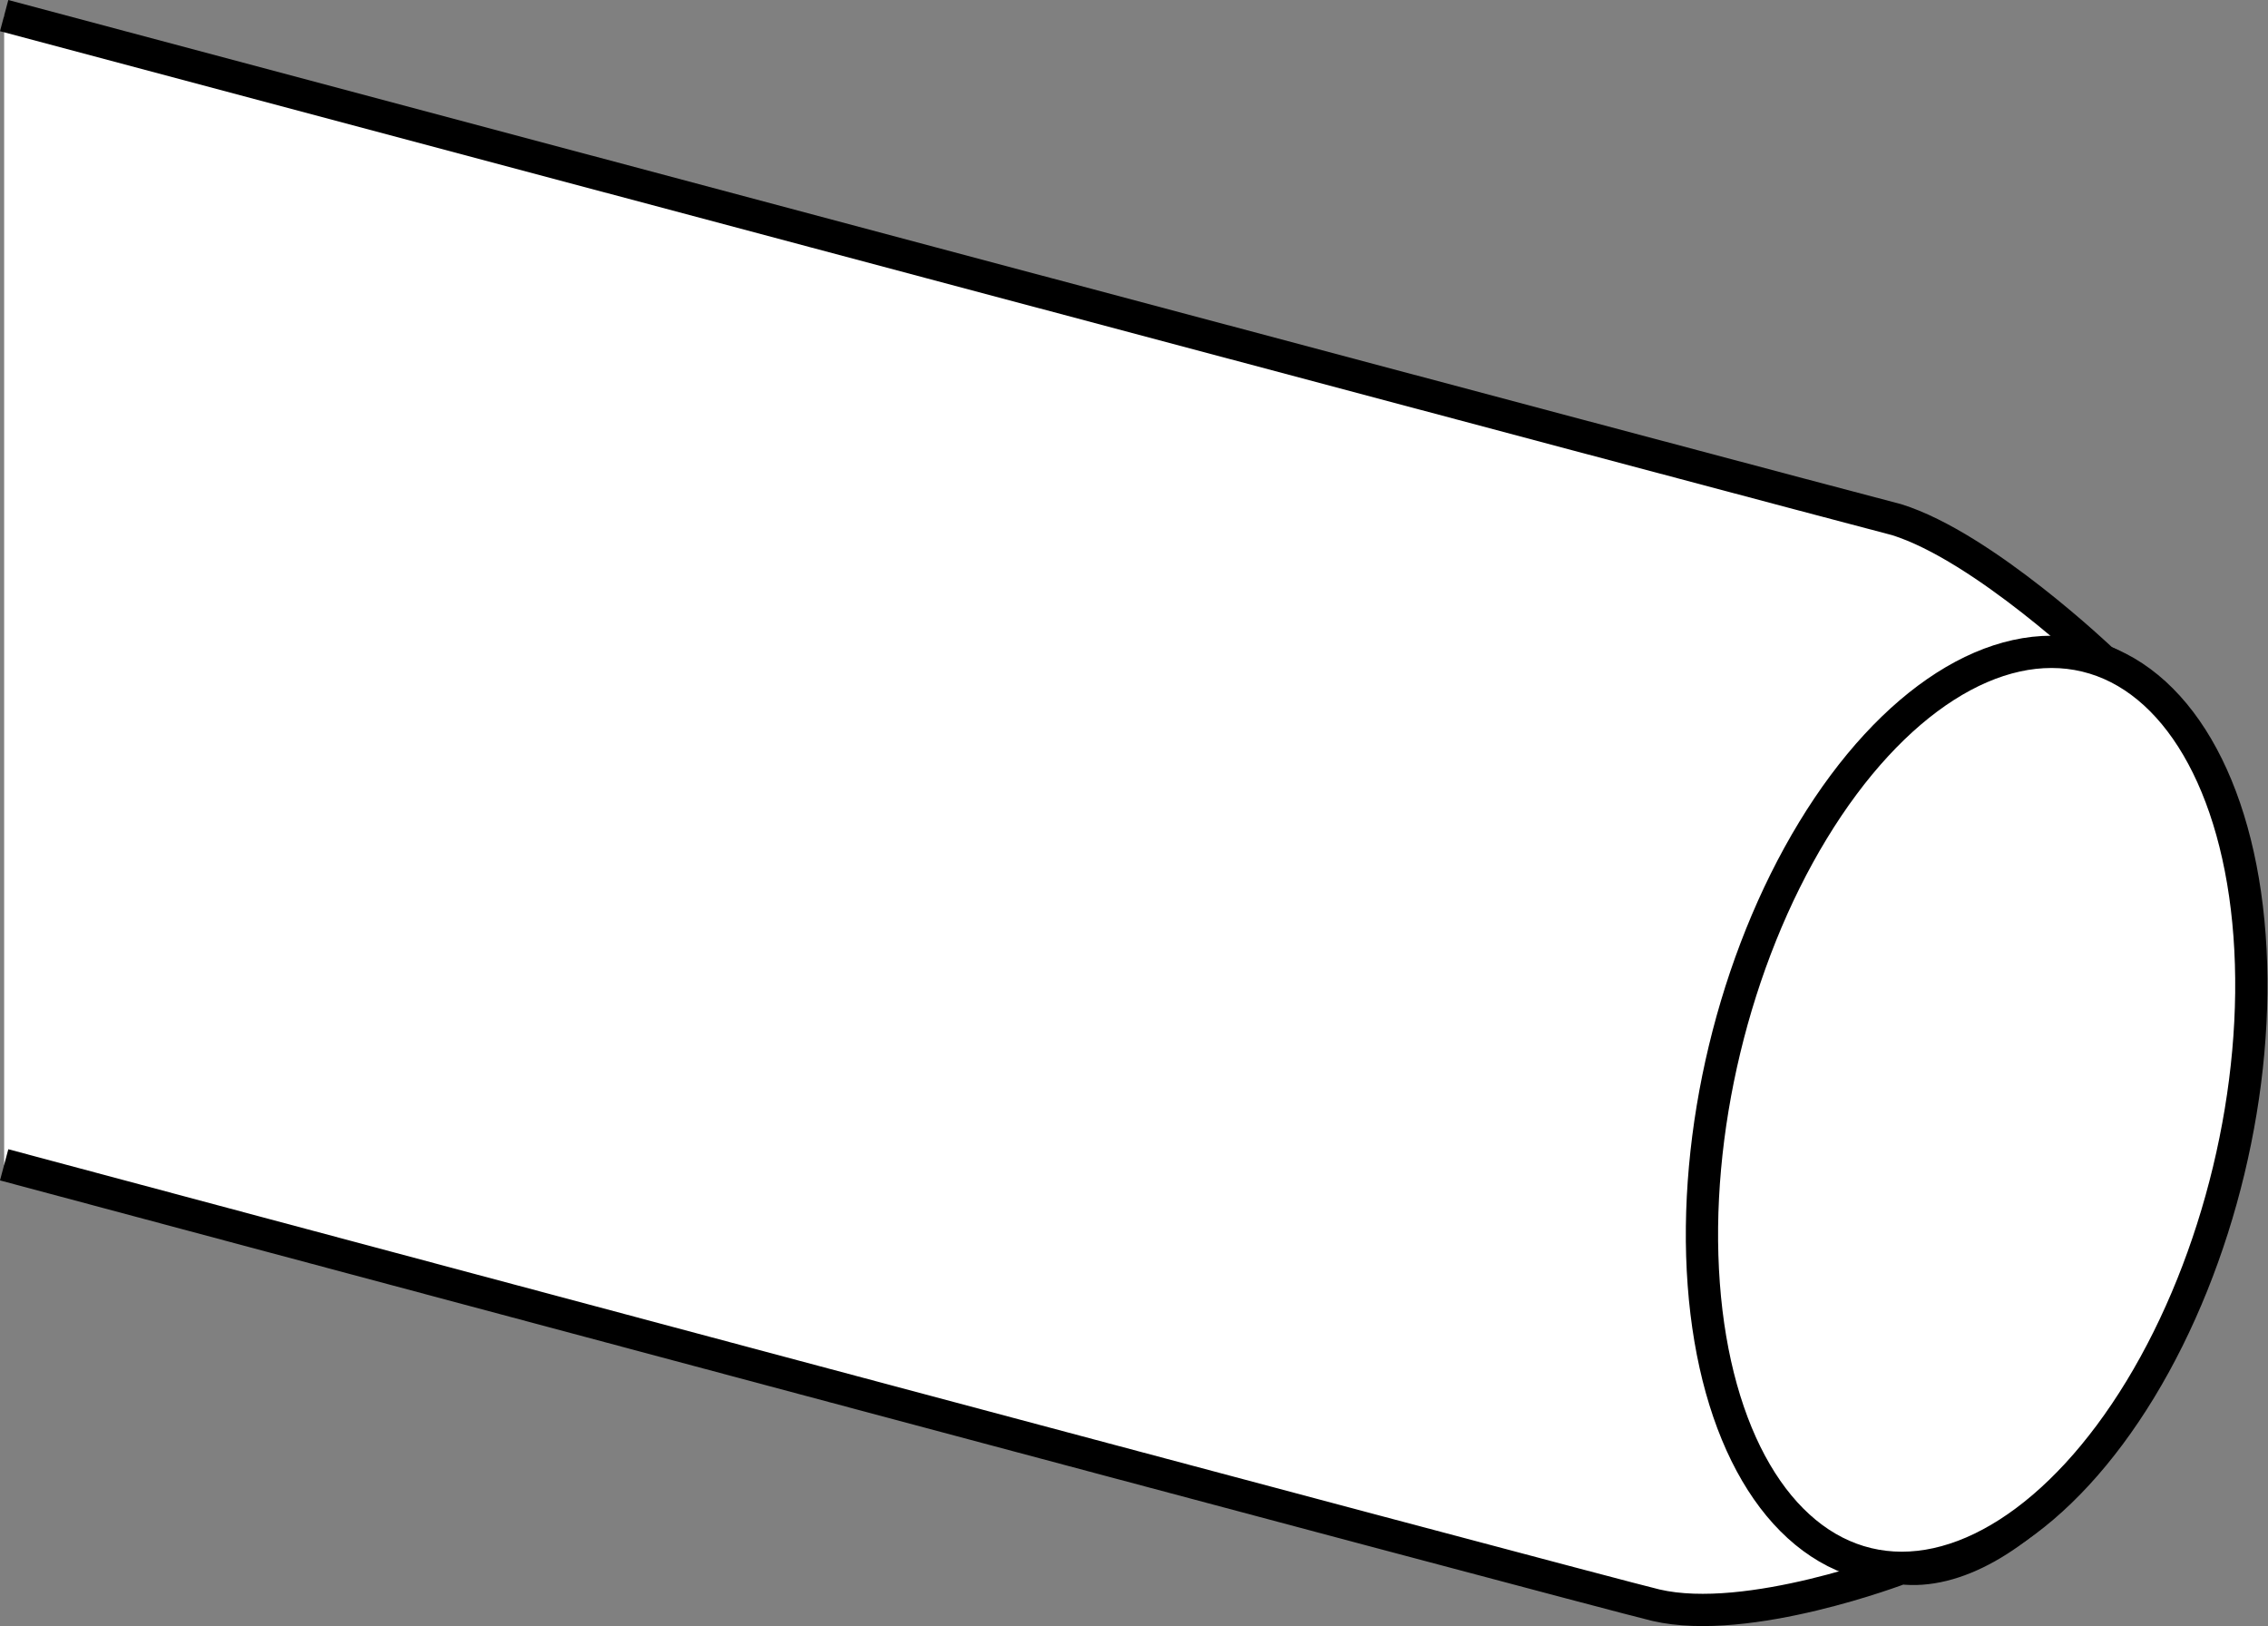
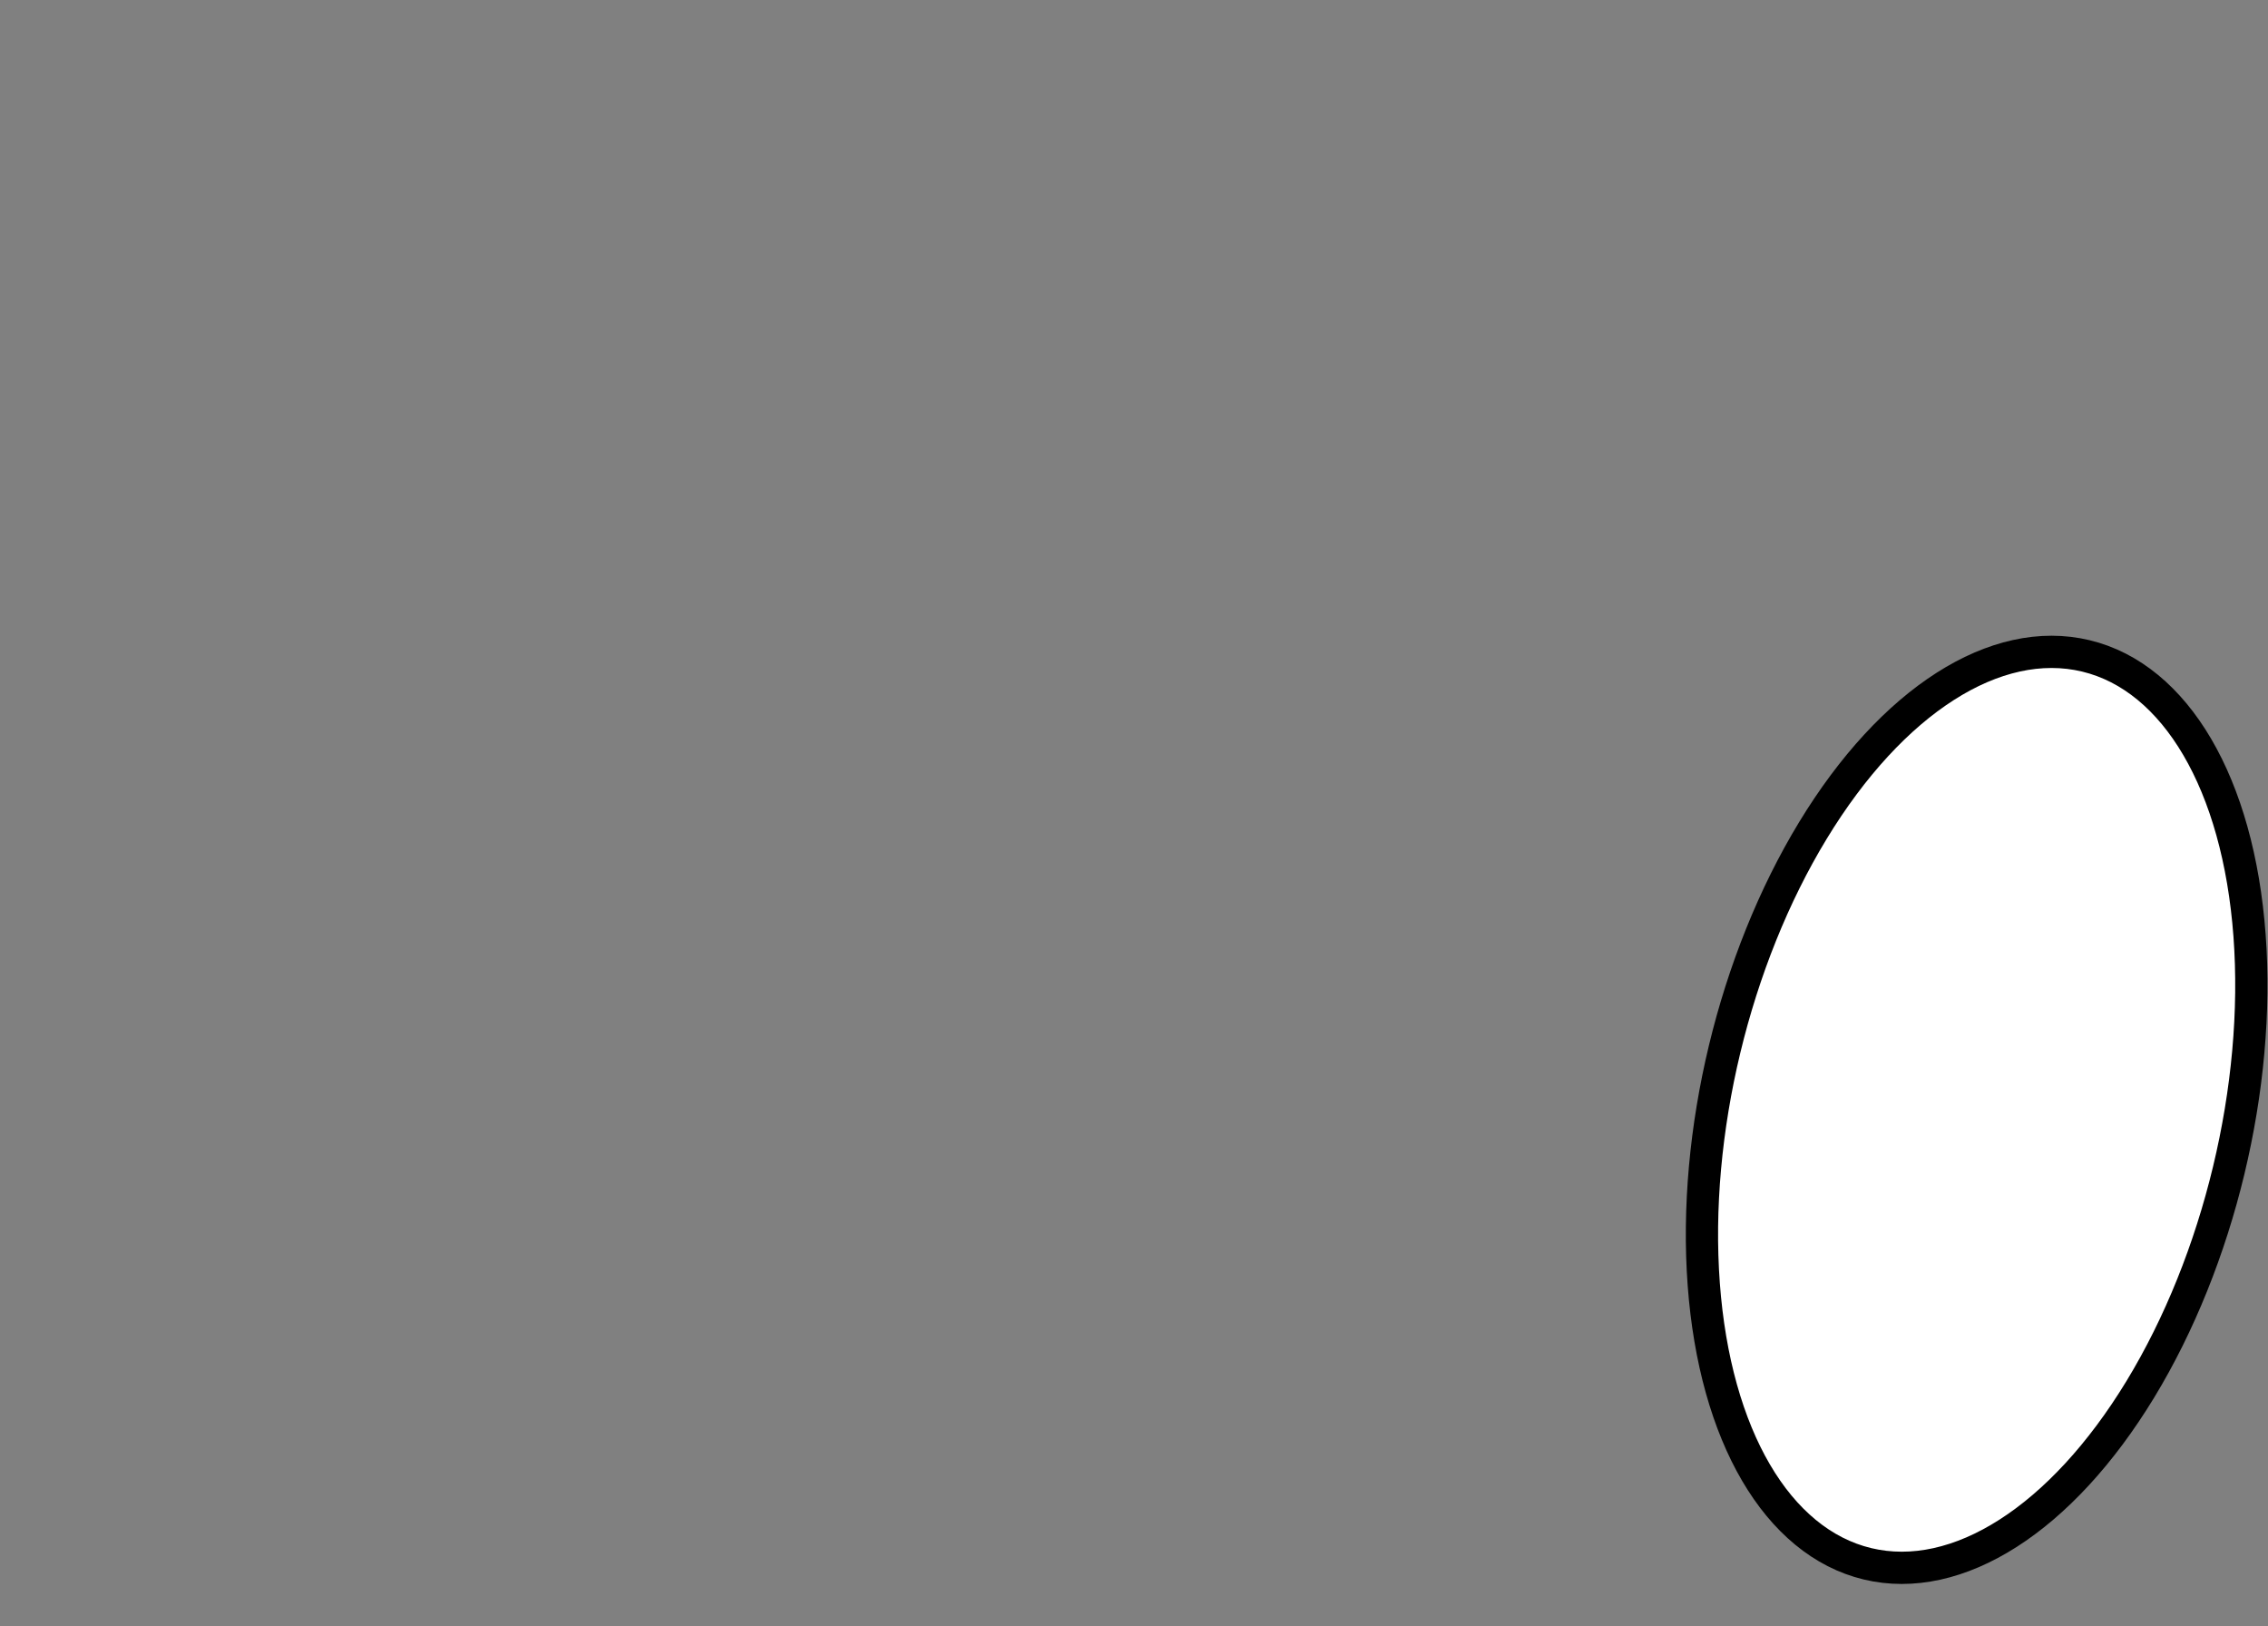
<svg xmlns="http://www.w3.org/2000/svg" version="1.1" id="image" x="0px" y="0px" width="56.242px" height="40.316px" viewBox="0 0 56.242 40.316" enable-background="new 0 0 56.242 40.316" xml:space="preserve">
  <rect x="0" y="0" width="56.242" height="40.316" fill="#808080" stroke="none" />
-   <path fill="#FFFFFF" stroke="#000000" stroke-width="0.8" stroke-miterlimit="10" d="M0.103,0.387  c0,0,45.569,12.153,46.929,12.497c2.16,0.673,5.113,3.497,5.113,3.497c2.375,1,4.48,6.009,2.917,12.5  c-1.563,6.491-5.292,10.312-7.917,10c0,0-3.788,1.452-6.083,0.917C39.734,39.486,0.103,28.88,0.103,28.88" />
  <ellipse transform="matrix(0.234 -0.972 0.972 0.234 10.806 68.734)" fill="#FFFFFF" stroke="#000000" stroke-width="0.8" stroke-miterlimit="10" cx="49.027" cy="27.509" rx="11.579" ry="6.43" />
</svg>